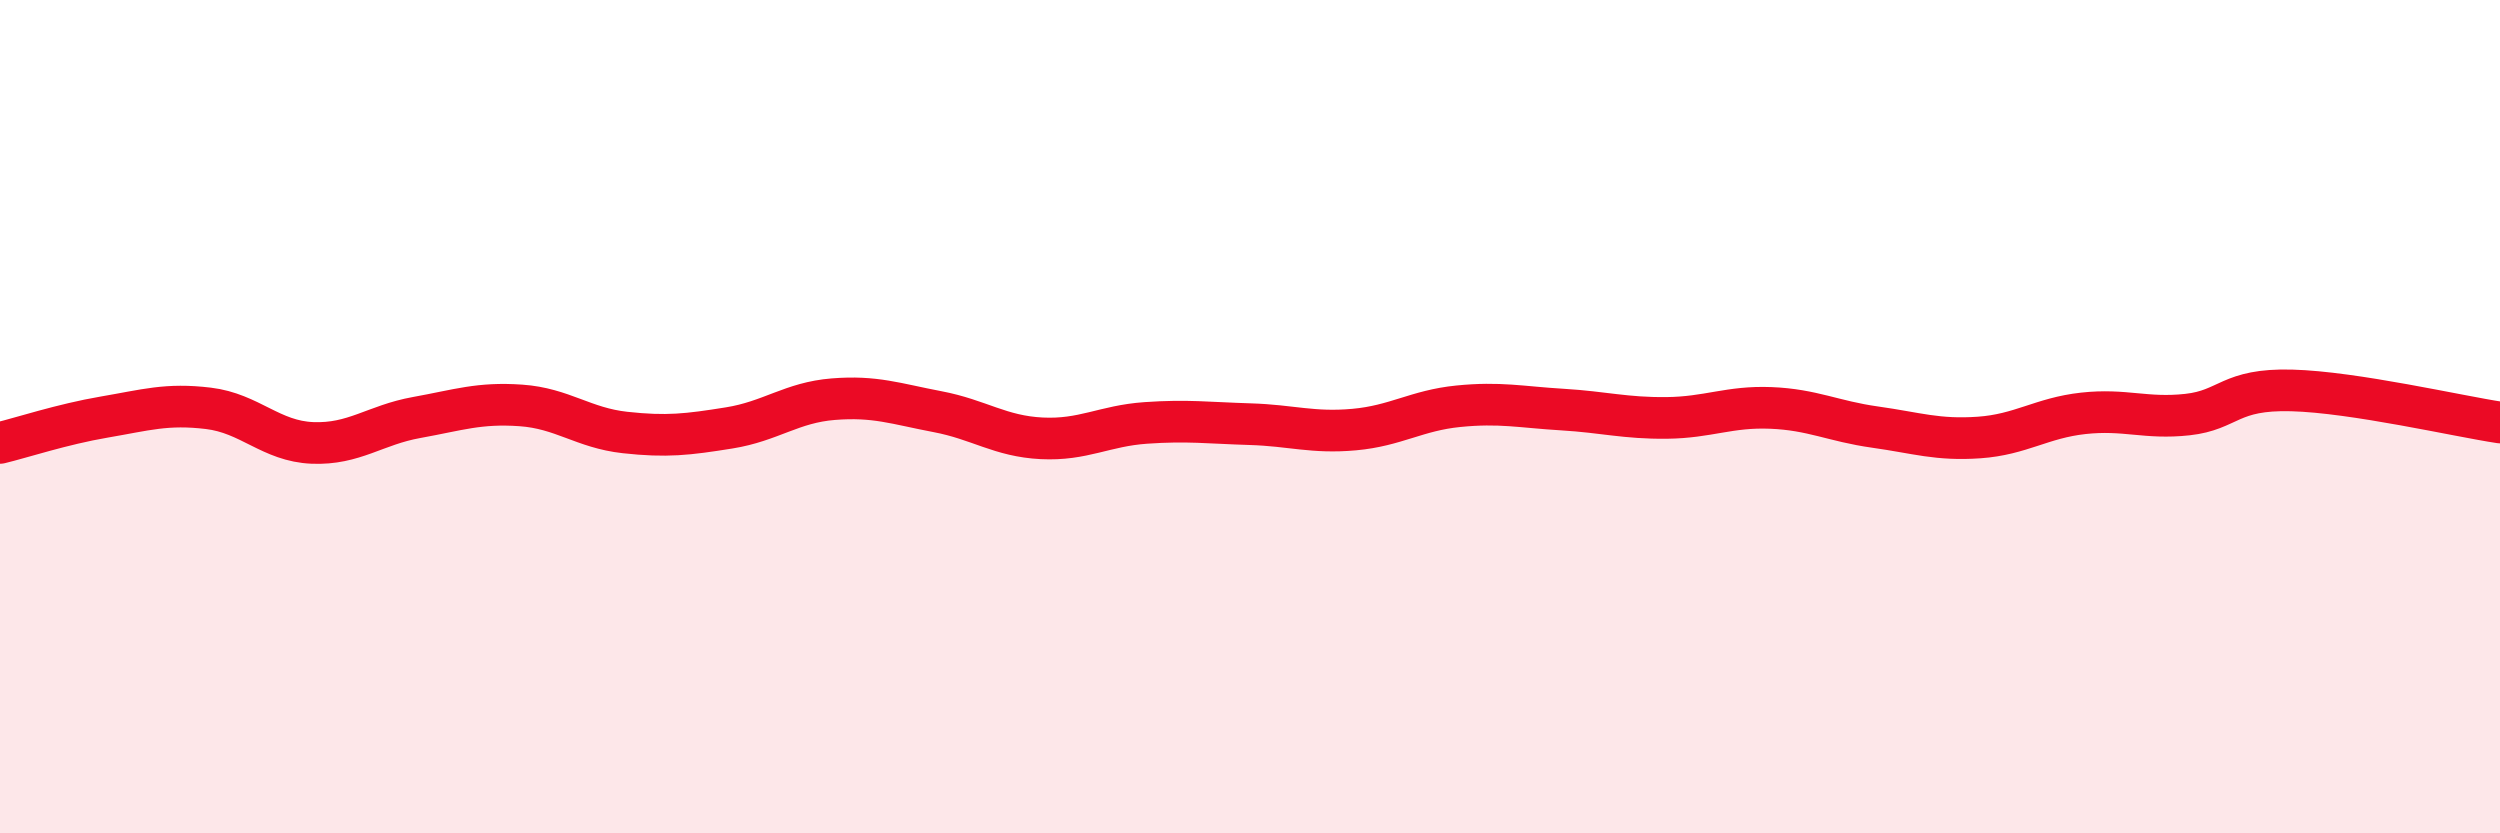
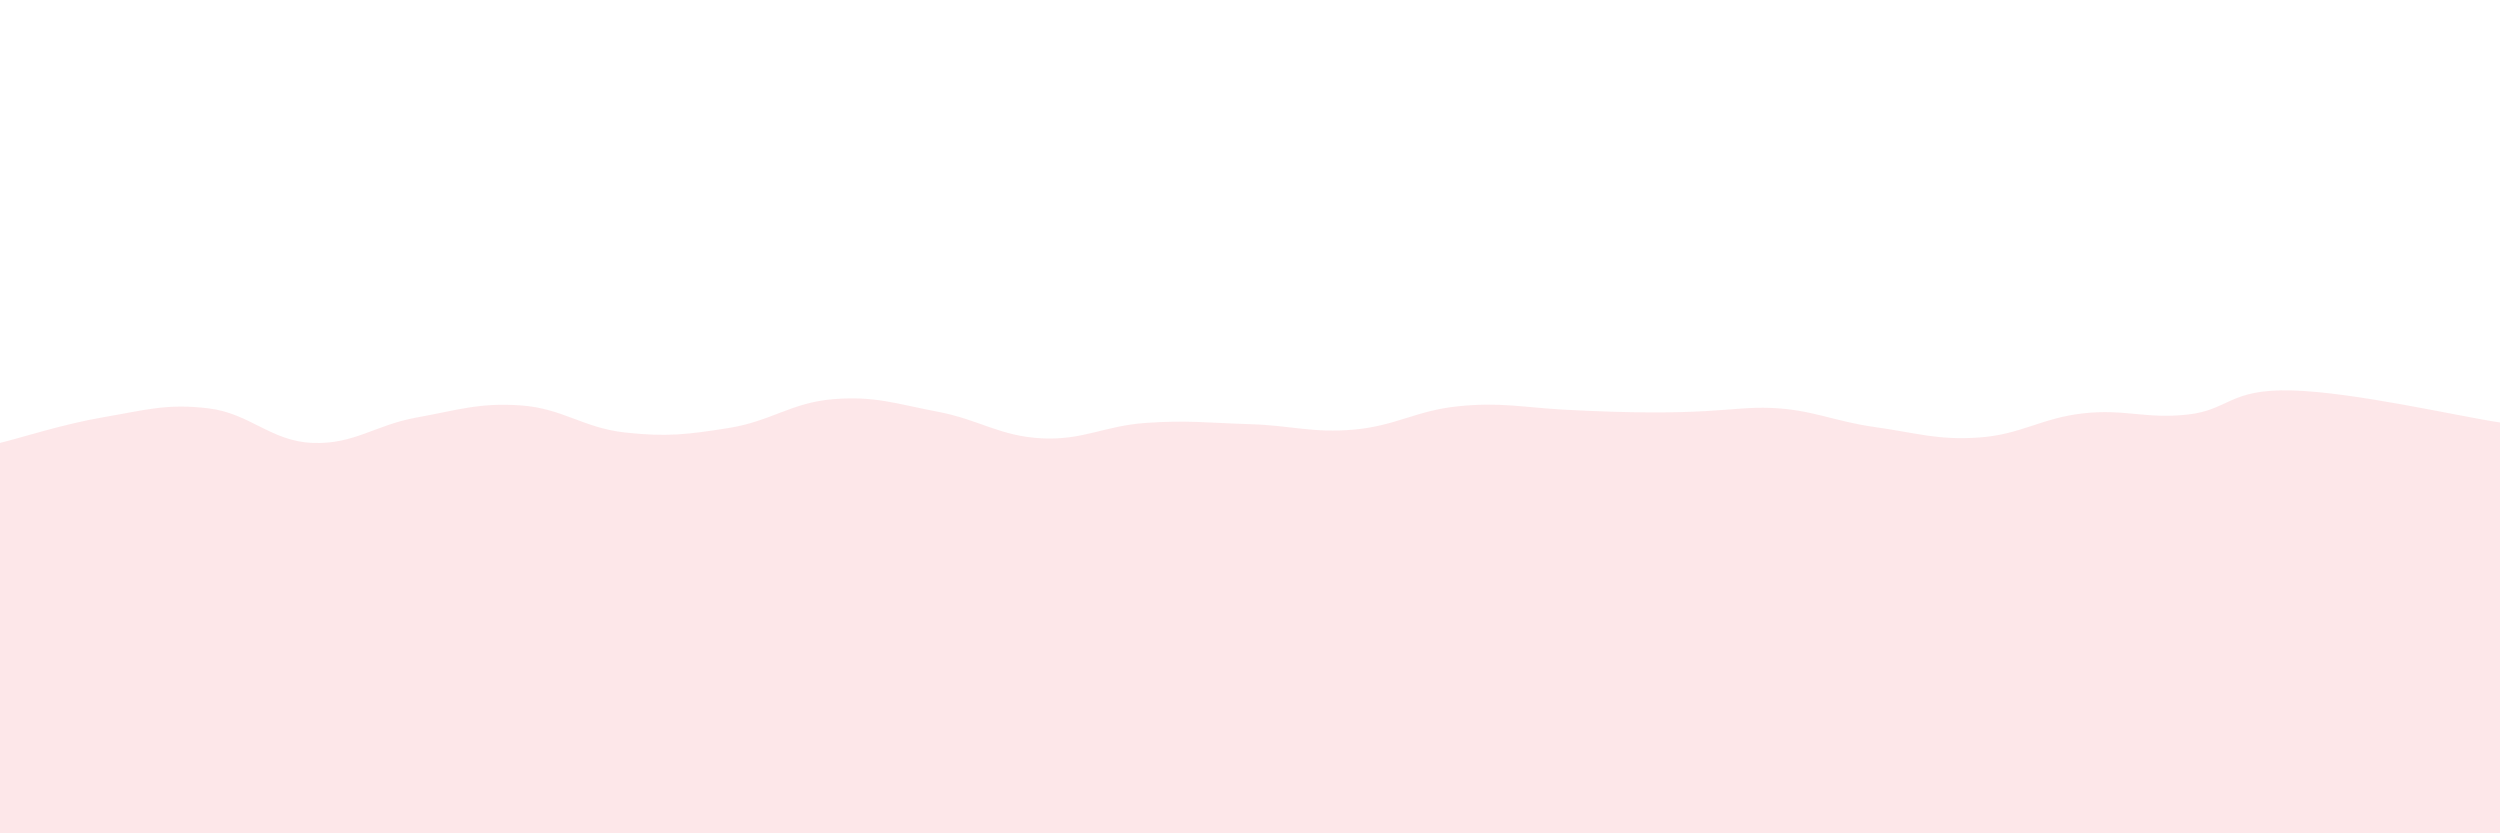
<svg xmlns="http://www.w3.org/2000/svg" width="60" height="20" viewBox="0 0 60 20">
-   <path d="M 0,10.63 C 0.5,10.51 1.5,10.18 2.5,10.01 C 3.5,9.84 4,9.68 5,9.8 C 6,9.92 6.5,10.59 7.5,10.63 C 8.5,10.67 9,10.2 10,10.02 C 11,9.84 11.5,9.66 12.5,9.73 C 13.5,9.8 14,10.27 15,10.38 C 16,10.49 16.5,10.43 17.5,10.27 C 18.5,10.11 19,9.66 20,9.58 C 21,9.5 21.5,9.69 22.5,9.88 C 23.5,10.07 24,10.47 25,10.52 C 26,10.57 26.5,10.22 27.5,10.15 C 28.5,10.08 29,10.15 30,10.18 C 31,10.21 31.5,10.4 32.5,10.31 C 33.5,10.22 34,9.85 35,9.75 C 36,9.65 36.5,9.77 37.5,9.83 C 38.5,9.89 39,10.04 40,10.03 C 41,10.02 41.5,9.75 42.5,9.79 C 43.5,9.83 44,10.11 45,10.25 C 46,10.39 46.5,10.57 47.5,10.5 C 48.5,10.43 49,10.03 50,9.92 C 51,9.81 51.5,10.06 52.5,9.95 C 53.5,9.84 53.5,9.33 55,9.37 C 56.5,9.41 59,9.99 60,10.14L60 20L0 20Z" fill="#EB0A25" opacity="0.1" stroke-linecap="round" stroke-linejoin="round" />
-   <path d="M 0,10.63 C 0.5,10.51 1.5,10.18 2.5,10.01 C 3.5,9.84 4,9.68 5,9.8 C 6,9.92 6.5,10.59 7.5,10.63 C 8.5,10.67 9,10.2 10,10.02 C 11,9.84 11.5,9.66 12.5,9.73 C 13.5,9.8 14,10.27 15,10.38 C 16,10.49 16.5,10.43 17.5,10.27 C 18.5,10.11 19,9.66 20,9.58 C 21,9.5 21.5,9.69 22.5,9.88 C 23.5,10.07 24,10.47 25,10.52 C 26,10.57 26.5,10.22 27.5,10.15 C 28.5,10.08 29,10.15 30,10.18 C 31,10.21 31.5,10.4 32.5,10.31 C 33.5,10.22 34,9.85 35,9.75 C 36,9.65 36.5,9.77 37.5,9.83 C 38.5,9.89 39,10.04 40,10.03 C 41,10.02 41.5,9.75 42.5,9.79 C 43.5,9.83 44,10.11 45,10.25 C 46,10.39 46.5,10.57 47.5,10.5 C 48.5,10.43 49,10.03 50,9.92 C 51,9.81 51.5,10.06 52.5,9.95 C 53.5,9.84 53.5,9.33 55,9.37 C 56.5,9.41 59,9.99 60,10.14" stroke="#EB0A25" stroke-width="1" fill="none" stroke-linecap="round" stroke-linejoin="round" />
+   <path d="M 0,10.63 C 0.5,10.51 1.5,10.18 2.5,10.01 C 3.5,9.84 4,9.68 5,9.8 C 6,9.92 6.5,10.59 7.5,10.63 C 8.5,10.67 9,10.2 10,10.02 C 11,9.84 11.5,9.66 12.5,9.73 C 13.5,9.8 14,10.27 15,10.38 C 16,10.49 16.5,10.43 17.5,10.27 C 18.5,10.11 19,9.66 20,9.58 C 21,9.5 21.5,9.69 22.5,9.88 C 23.5,10.07 24,10.47 25,10.52 C 26,10.57 26.5,10.22 27.5,10.15 C 28.5,10.08 29,10.15 30,10.18 C 31,10.21 31.5,10.4 32.5,10.31 C 33.5,10.22 34,9.85 35,9.75 C 36,9.65 36.5,9.77 37.5,9.83 C 41,10.02 41.5,9.75 42.5,9.79 C 43.5,9.83 44,10.11 45,10.25 C 46,10.39 46.5,10.57 47.5,10.5 C 48.5,10.43 49,10.03 50,9.92 C 51,9.81 51.5,10.06 52.5,9.95 C 53.5,9.84 53.5,9.33 55,9.37 C 56.5,9.41 59,9.99 60,10.14L60 20L0 20Z" fill="#EB0A25" opacity="0.1" stroke-linecap="round" stroke-linejoin="round" />
</svg>